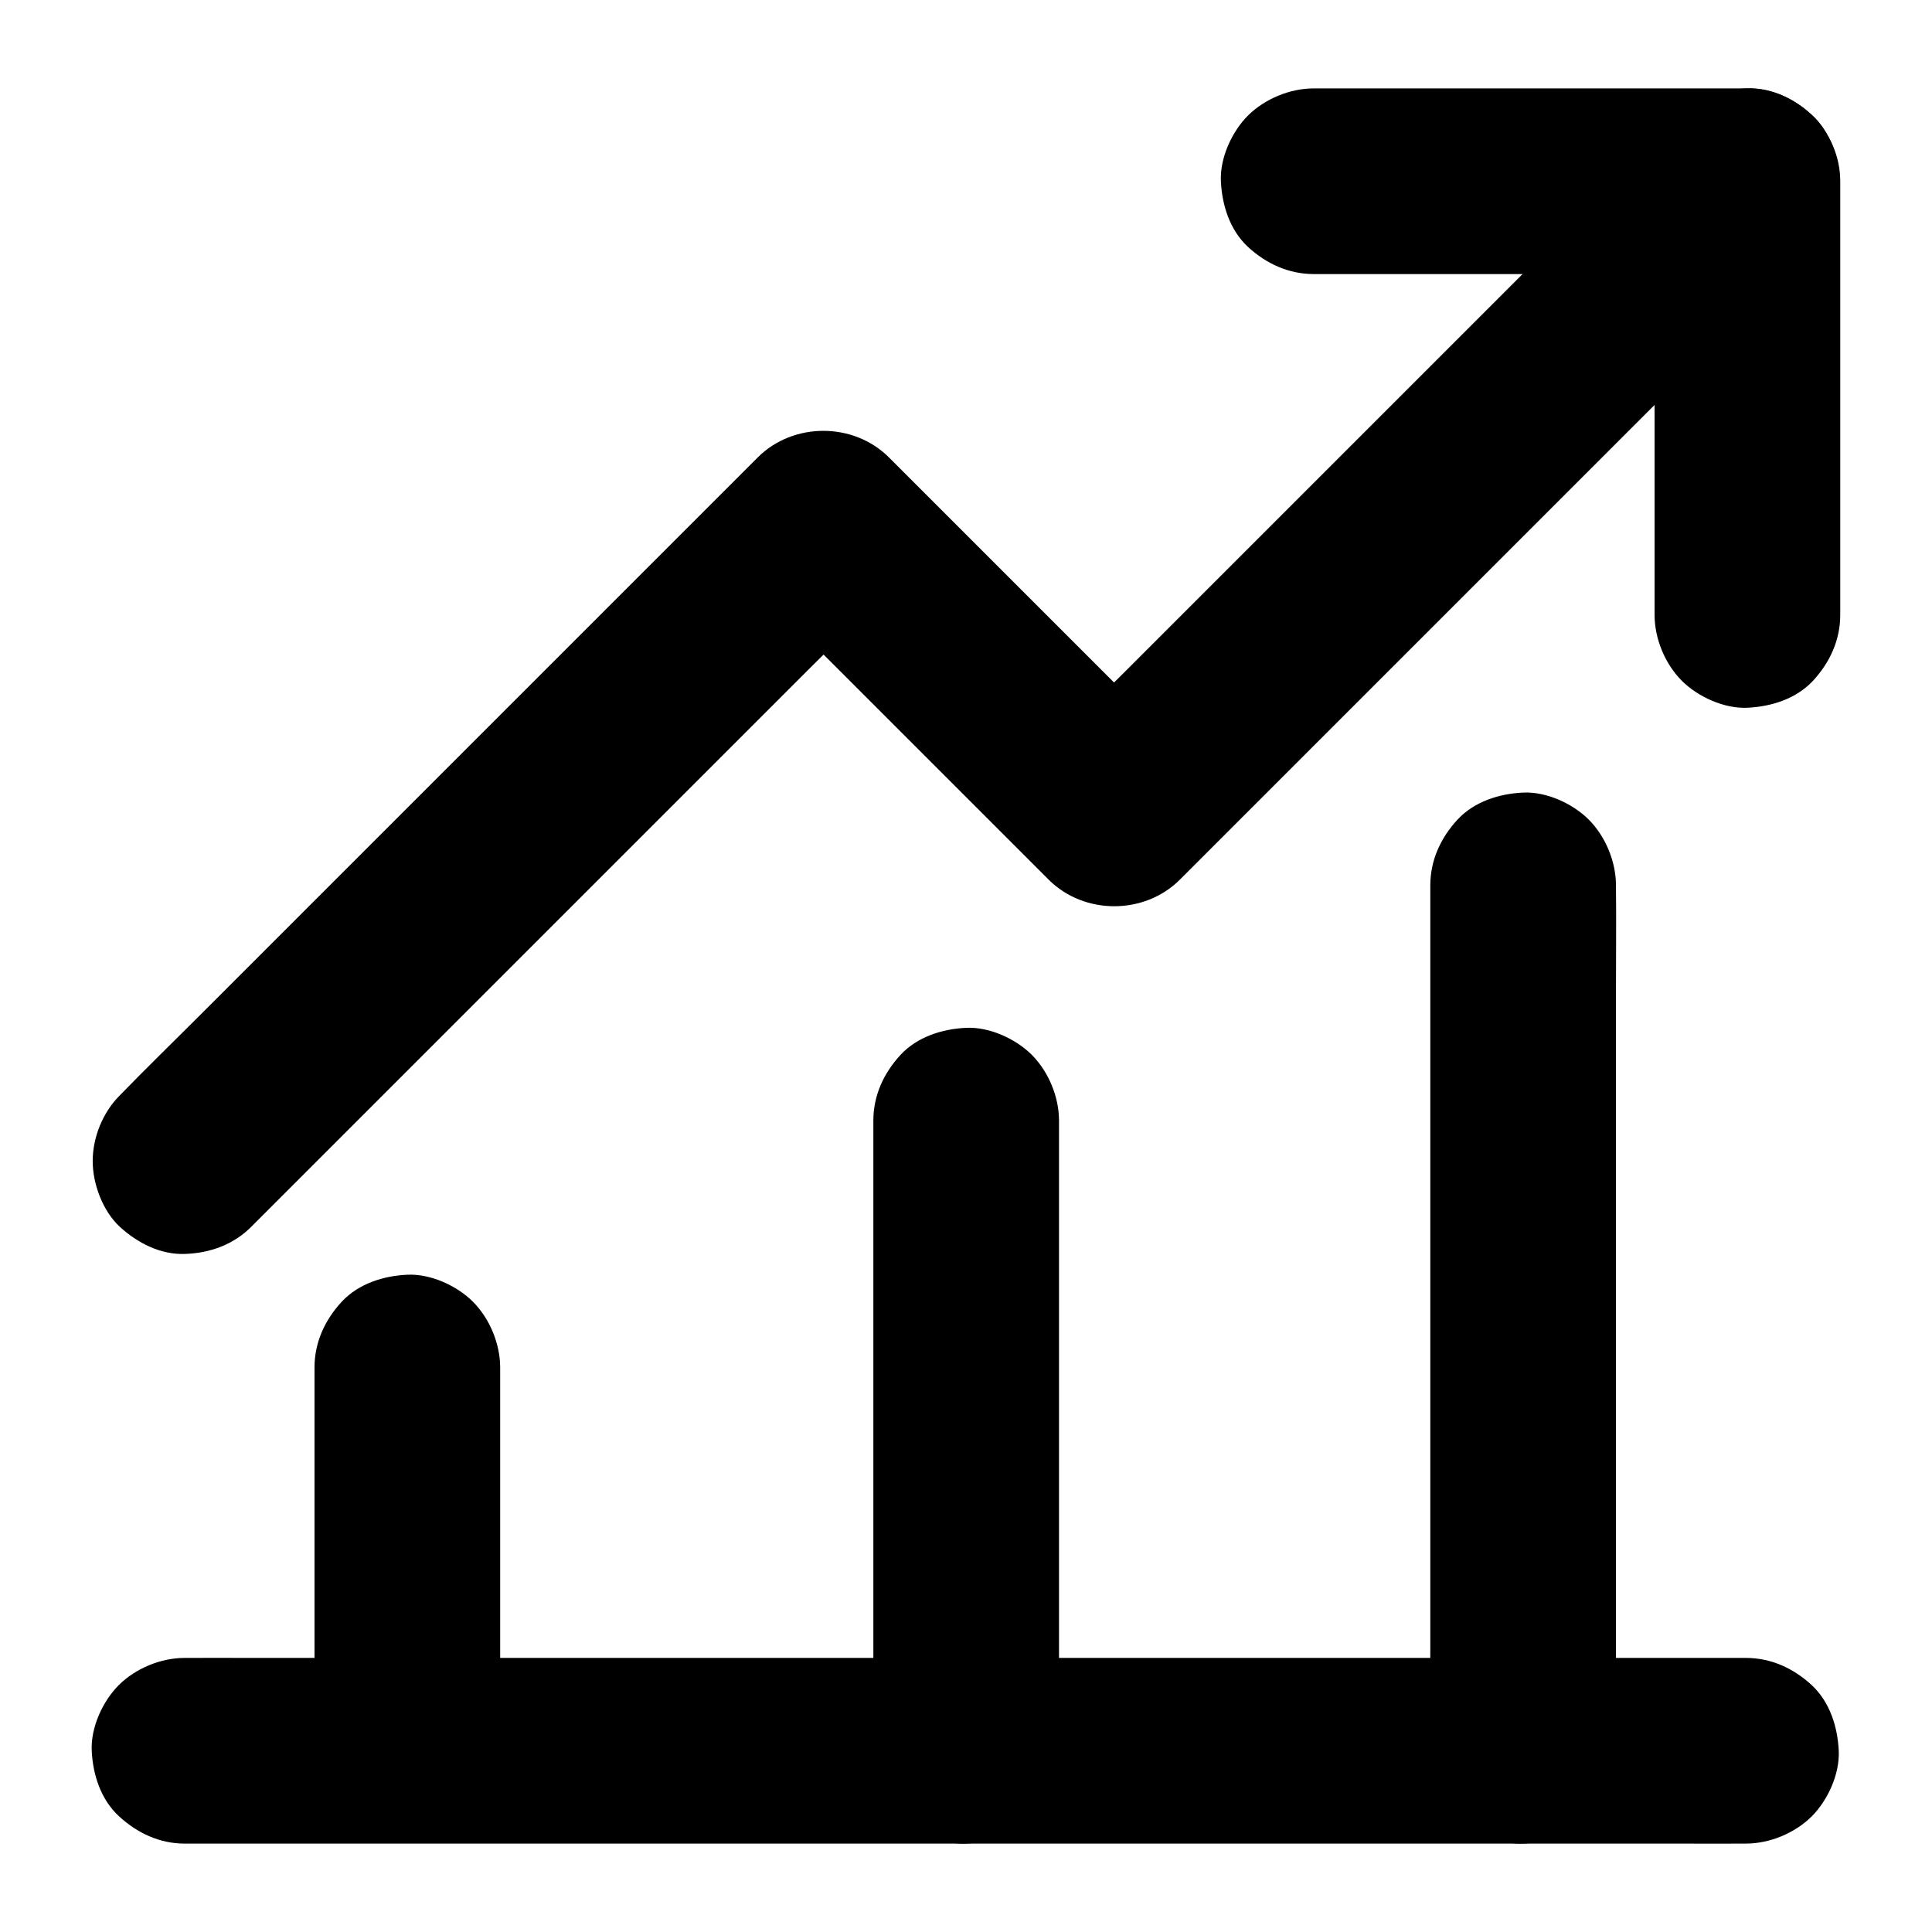
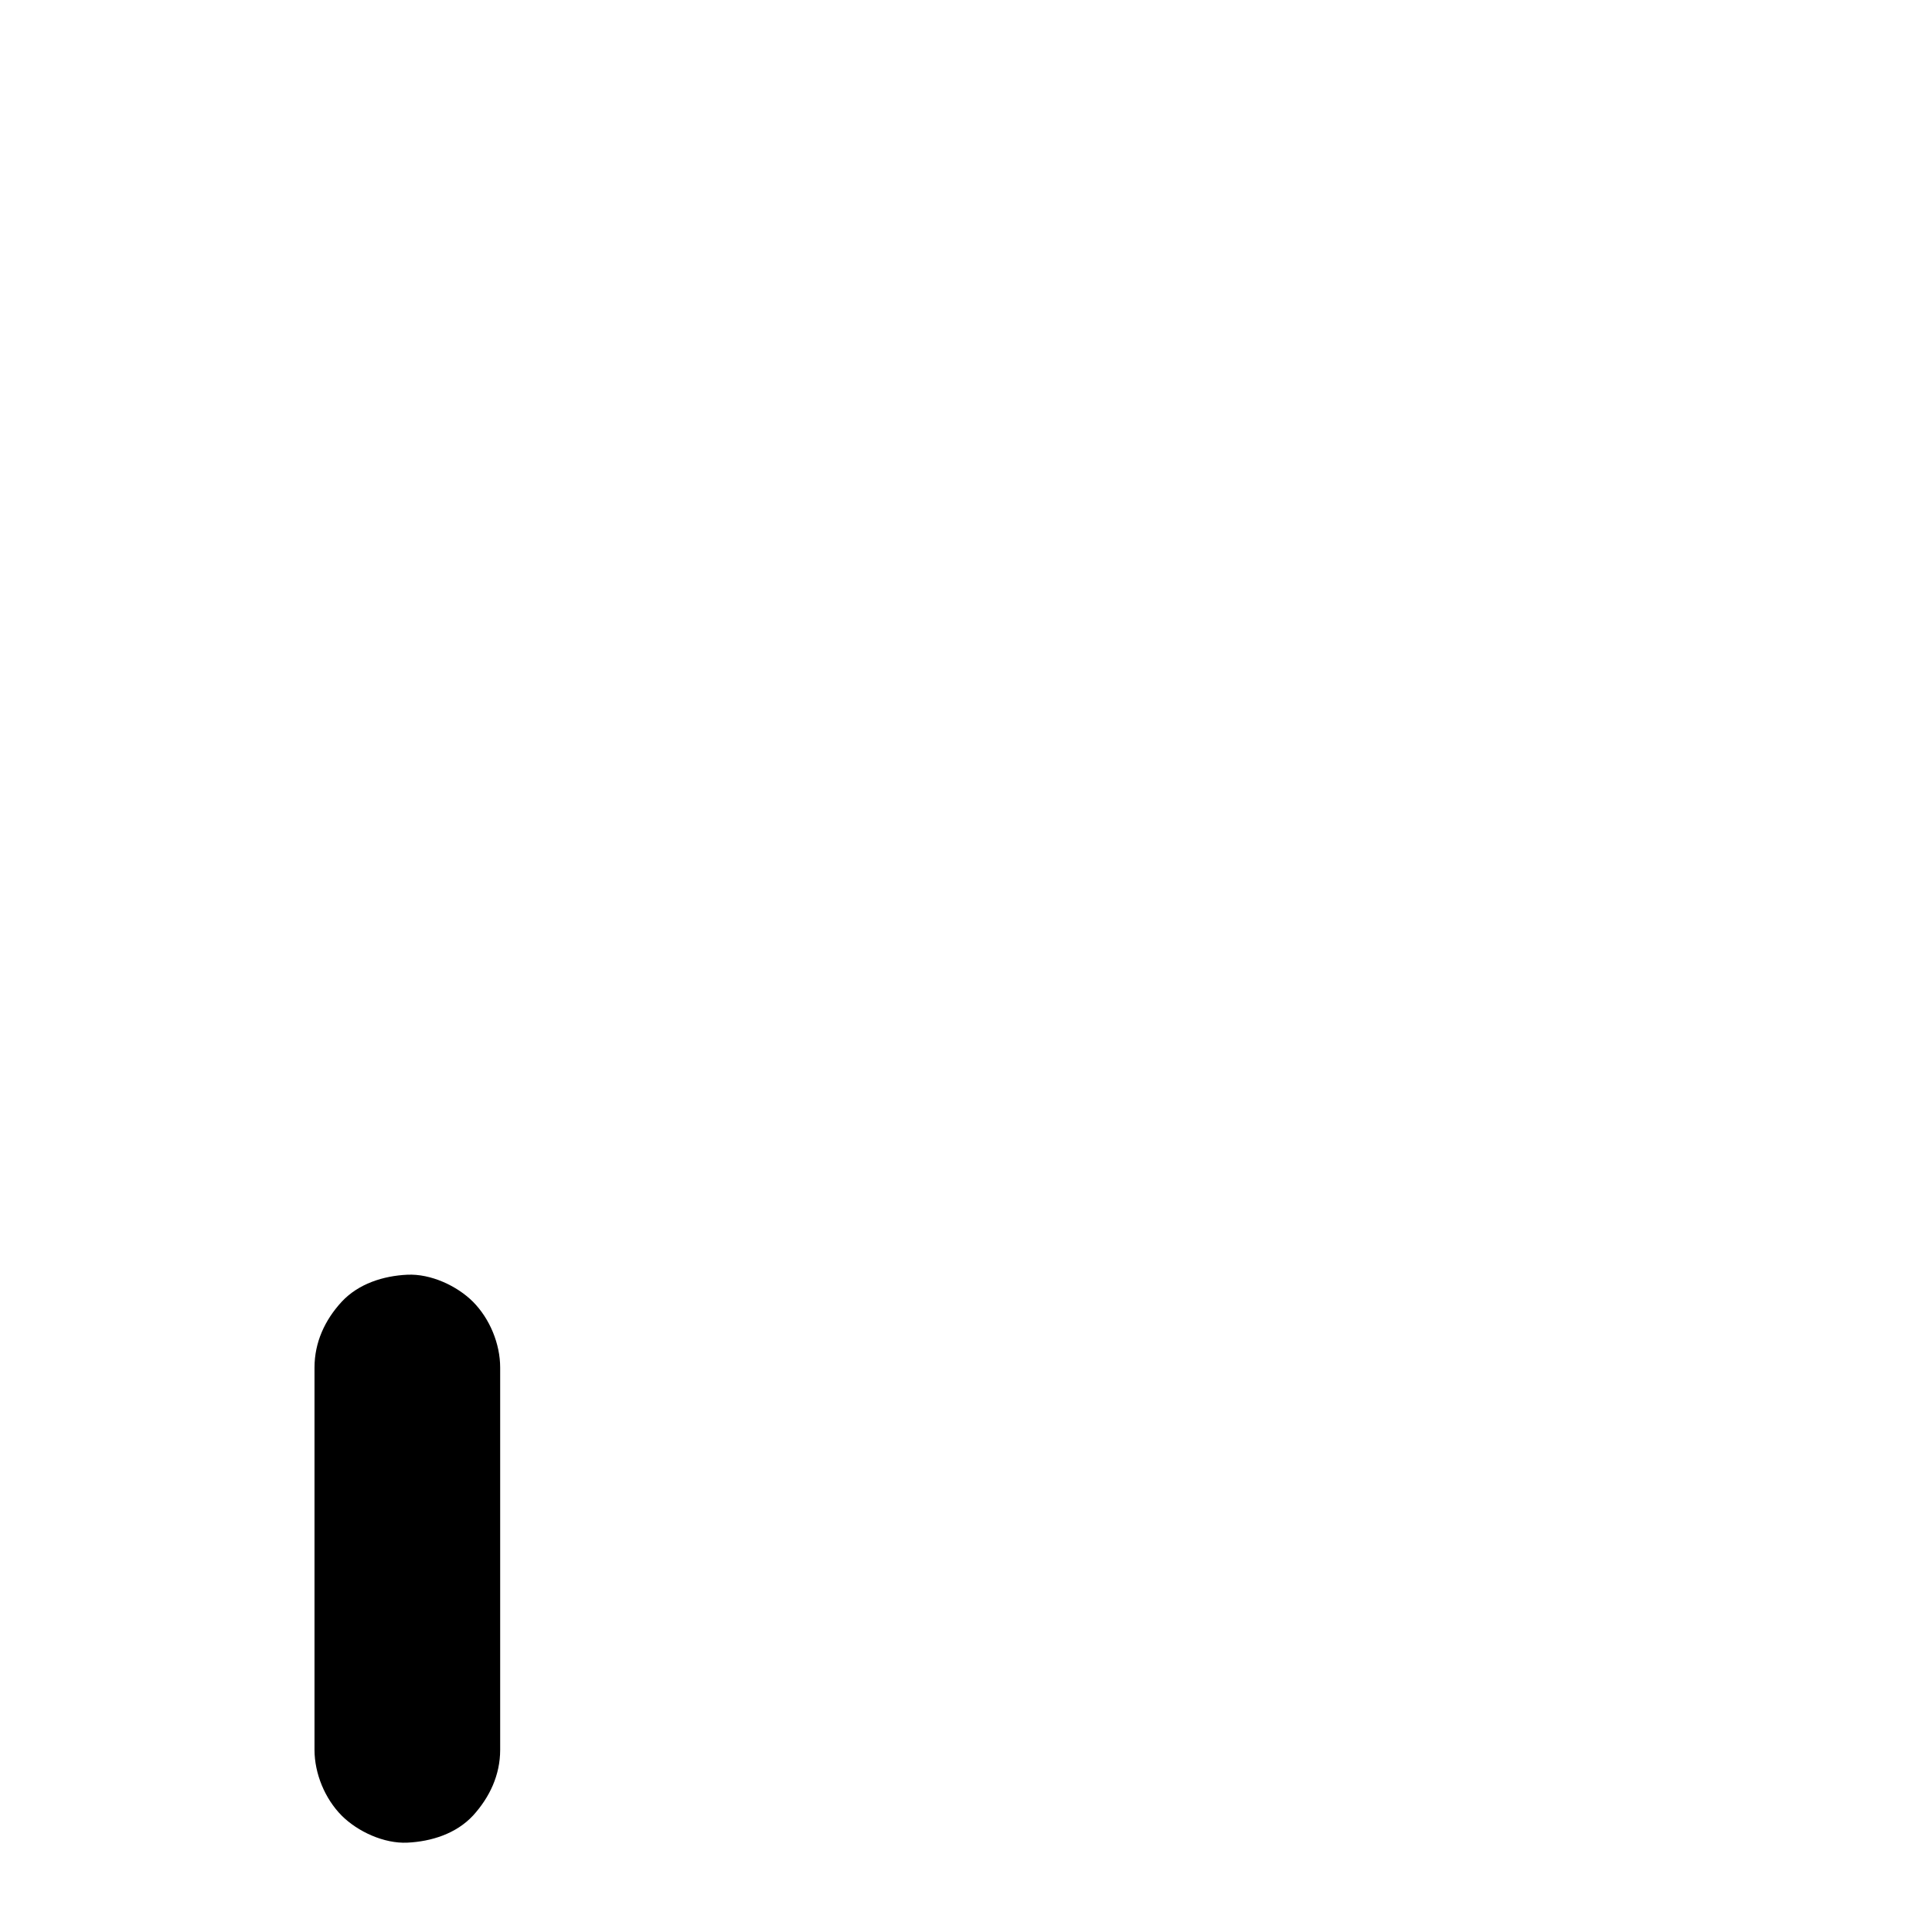
<svg xmlns="http://www.w3.org/2000/svg" fill="#000000" width="800px" height="800px" version="1.1" viewBox="144 144 512 512">
  <g>
-     <path d="m210.58 469.12 16.926-16.926c13.43-13.43 26.863-26.863 40.246-40.246 16.285-16.285 32.57-32.57 48.855-48.855 14.07-14.07 28.141-28.141 42.215-42.215 6.84-6.84 13.777-13.578 20.516-20.516 0.098-0.098 0.195-0.195 0.297-0.297h-34.785l67.551 67.551c3.148 3.148 6.297 6.297 9.496 9.496 9.398 9.398 25.387 9.398 34.785 0 5.559-5.559 11.121-11.121 16.629-16.629 13.332-13.332 26.668-26.668 40-40l90.383-90.383c6.789-6.789 13.676-13.48 20.367-20.367l0.297-0.297c4.477-4.477 7.184-11.07 7.184-17.418 0-6.051-2.656-13.234-7.184-17.418-4.676-4.281-10.824-7.477-17.418-7.184-6.543 0.297-12.695 2.508-17.418 7.184l-147.01 147.01c-6.789 6.789-13.676 13.48-20.367 20.367l-0.297 0.297h34.785c-8.707-8.707-17.367-17.367-26.074-26.074-13.824-13.824-27.652-27.652-41.477-41.477-3.148-3.148-6.297-6.297-9.496-9.496-9.398-9.398-25.387-9.398-34.785 0l-148.24 148.24c-6.84 6.84-13.777 13.578-20.516 20.516l-0.297 0.297c-4.477 4.477-7.184 11.07-7.184 17.418 0 6.051 2.656 13.234 7.184 17.418 4.676 4.281 10.824 7.477 17.418 7.184 6.543-0.246 12.695-2.461 17.418-7.184z" />
-     <path d="m492.15 216.63h38.867 61.895 14.168c-8.215-8.215-16.383-16.383-24.602-24.602v38.867 61.895 14.168c0 6.297 2.754 12.941 7.184 17.418 4.281 4.281 11.266 7.477 17.418 7.184 6.348-0.297 12.941-2.363 17.418-7.184 4.43-4.82 7.184-10.727 7.184-17.418v-38.867-61.895-14.168c0-13.285-11.266-24.602-24.602-24.602h-38.867-61.895-14.168c-6.297 0-12.941 2.754-17.418 7.184-4.281 4.281-7.477 11.266-7.184 17.418 0.297 6.348 2.363 12.941 7.184 17.418 4.824 4.43 10.777 7.184 17.418 7.184z" />
-     <path d="m192.91 632.57h11.02 30.16 44.43 54.465 59.434 59.977 56.137 47.281 34.094c5.363 0 10.727 0.051 16.09 0h0.688c6.297 0 12.941-2.754 17.418-7.184 4.281-4.281 7.477-11.266 7.184-17.418-0.297-6.348-2.363-12.941-7.184-17.418-4.82-4.43-10.727-7.184-17.418-7.184h-11.02-30.16-44.43-54.465-59.434-59.977-56.137-47.281-34.094c-5.363 0-10.727-0.051-16.09 0h-0.688c-6.297 0-12.941 2.754-17.418 7.184-4.281 4.281-7.477 11.266-7.184 17.418 0.297 6.348 2.414 12.941 7.234 17.371 4.82 4.426 10.727 7.231 17.367 7.231z" />
    <path d="m276.55 607.72v-34.195-54.562-12.547c0-6.297-2.754-12.941-7.184-17.418-4.281-4.281-11.266-7.477-17.418-7.184-6.348 0.297-12.941 2.363-17.418 7.184-4.43 4.82-7.184 10.727-7.184 17.418v34.195 54.562 12.547c0 6.297 2.754 12.941 7.184 17.418 4.281 4.281 11.266 7.477 17.418 7.184 6.348-0.297 12.941-2.363 17.418-7.184 4.43-4.875 7.184-10.777 7.184-17.418z" />
-     <path d="m424.65 607.97v-56.434-89.938-20.613c0-6.297-2.754-12.941-7.184-17.418-4.281-4.281-11.266-7.477-17.418-7.184-6.348 0.297-12.941 2.363-17.418 7.184-4.43 4.82-7.184 10.727-7.184 17.418v56.434 89.938 20.613c0 6.297 2.754 12.941 7.184 17.418 4.281 4.281 11.266 7.477 17.418 7.184 6.348-0.297 12.941-2.363 17.418-7.184 4.426-4.875 7.184-10.777 7.184-17.418z" />
-     <path d="m572.25 607.97v-22.828-54.809-66.273-57.27c0-9.25 0.098-18.5 0-27.75v-0.395c0-6.297-2.754-12.941-7.184-17.418-4.281-4.281-11.266-7.477-17.418-7.184-6.348 0.297-12.941 2.363-17.418 7.184-4.43 4.82-7.184 10.727-7.184 17.418v22.828 54.809 66.273 57.27c0 9.25-0.098 18.5 0 27.75v0.395c0 6.297 2.754 12.941 7.184 17.418 4.281 4.281 11.266 7.477 17.418 7.184 6.348-0.297 12.941-2.363 17.418-7.184 4.426-4.875 7.184-10.777 7.184-17.418z" />
  </g>
</svg>